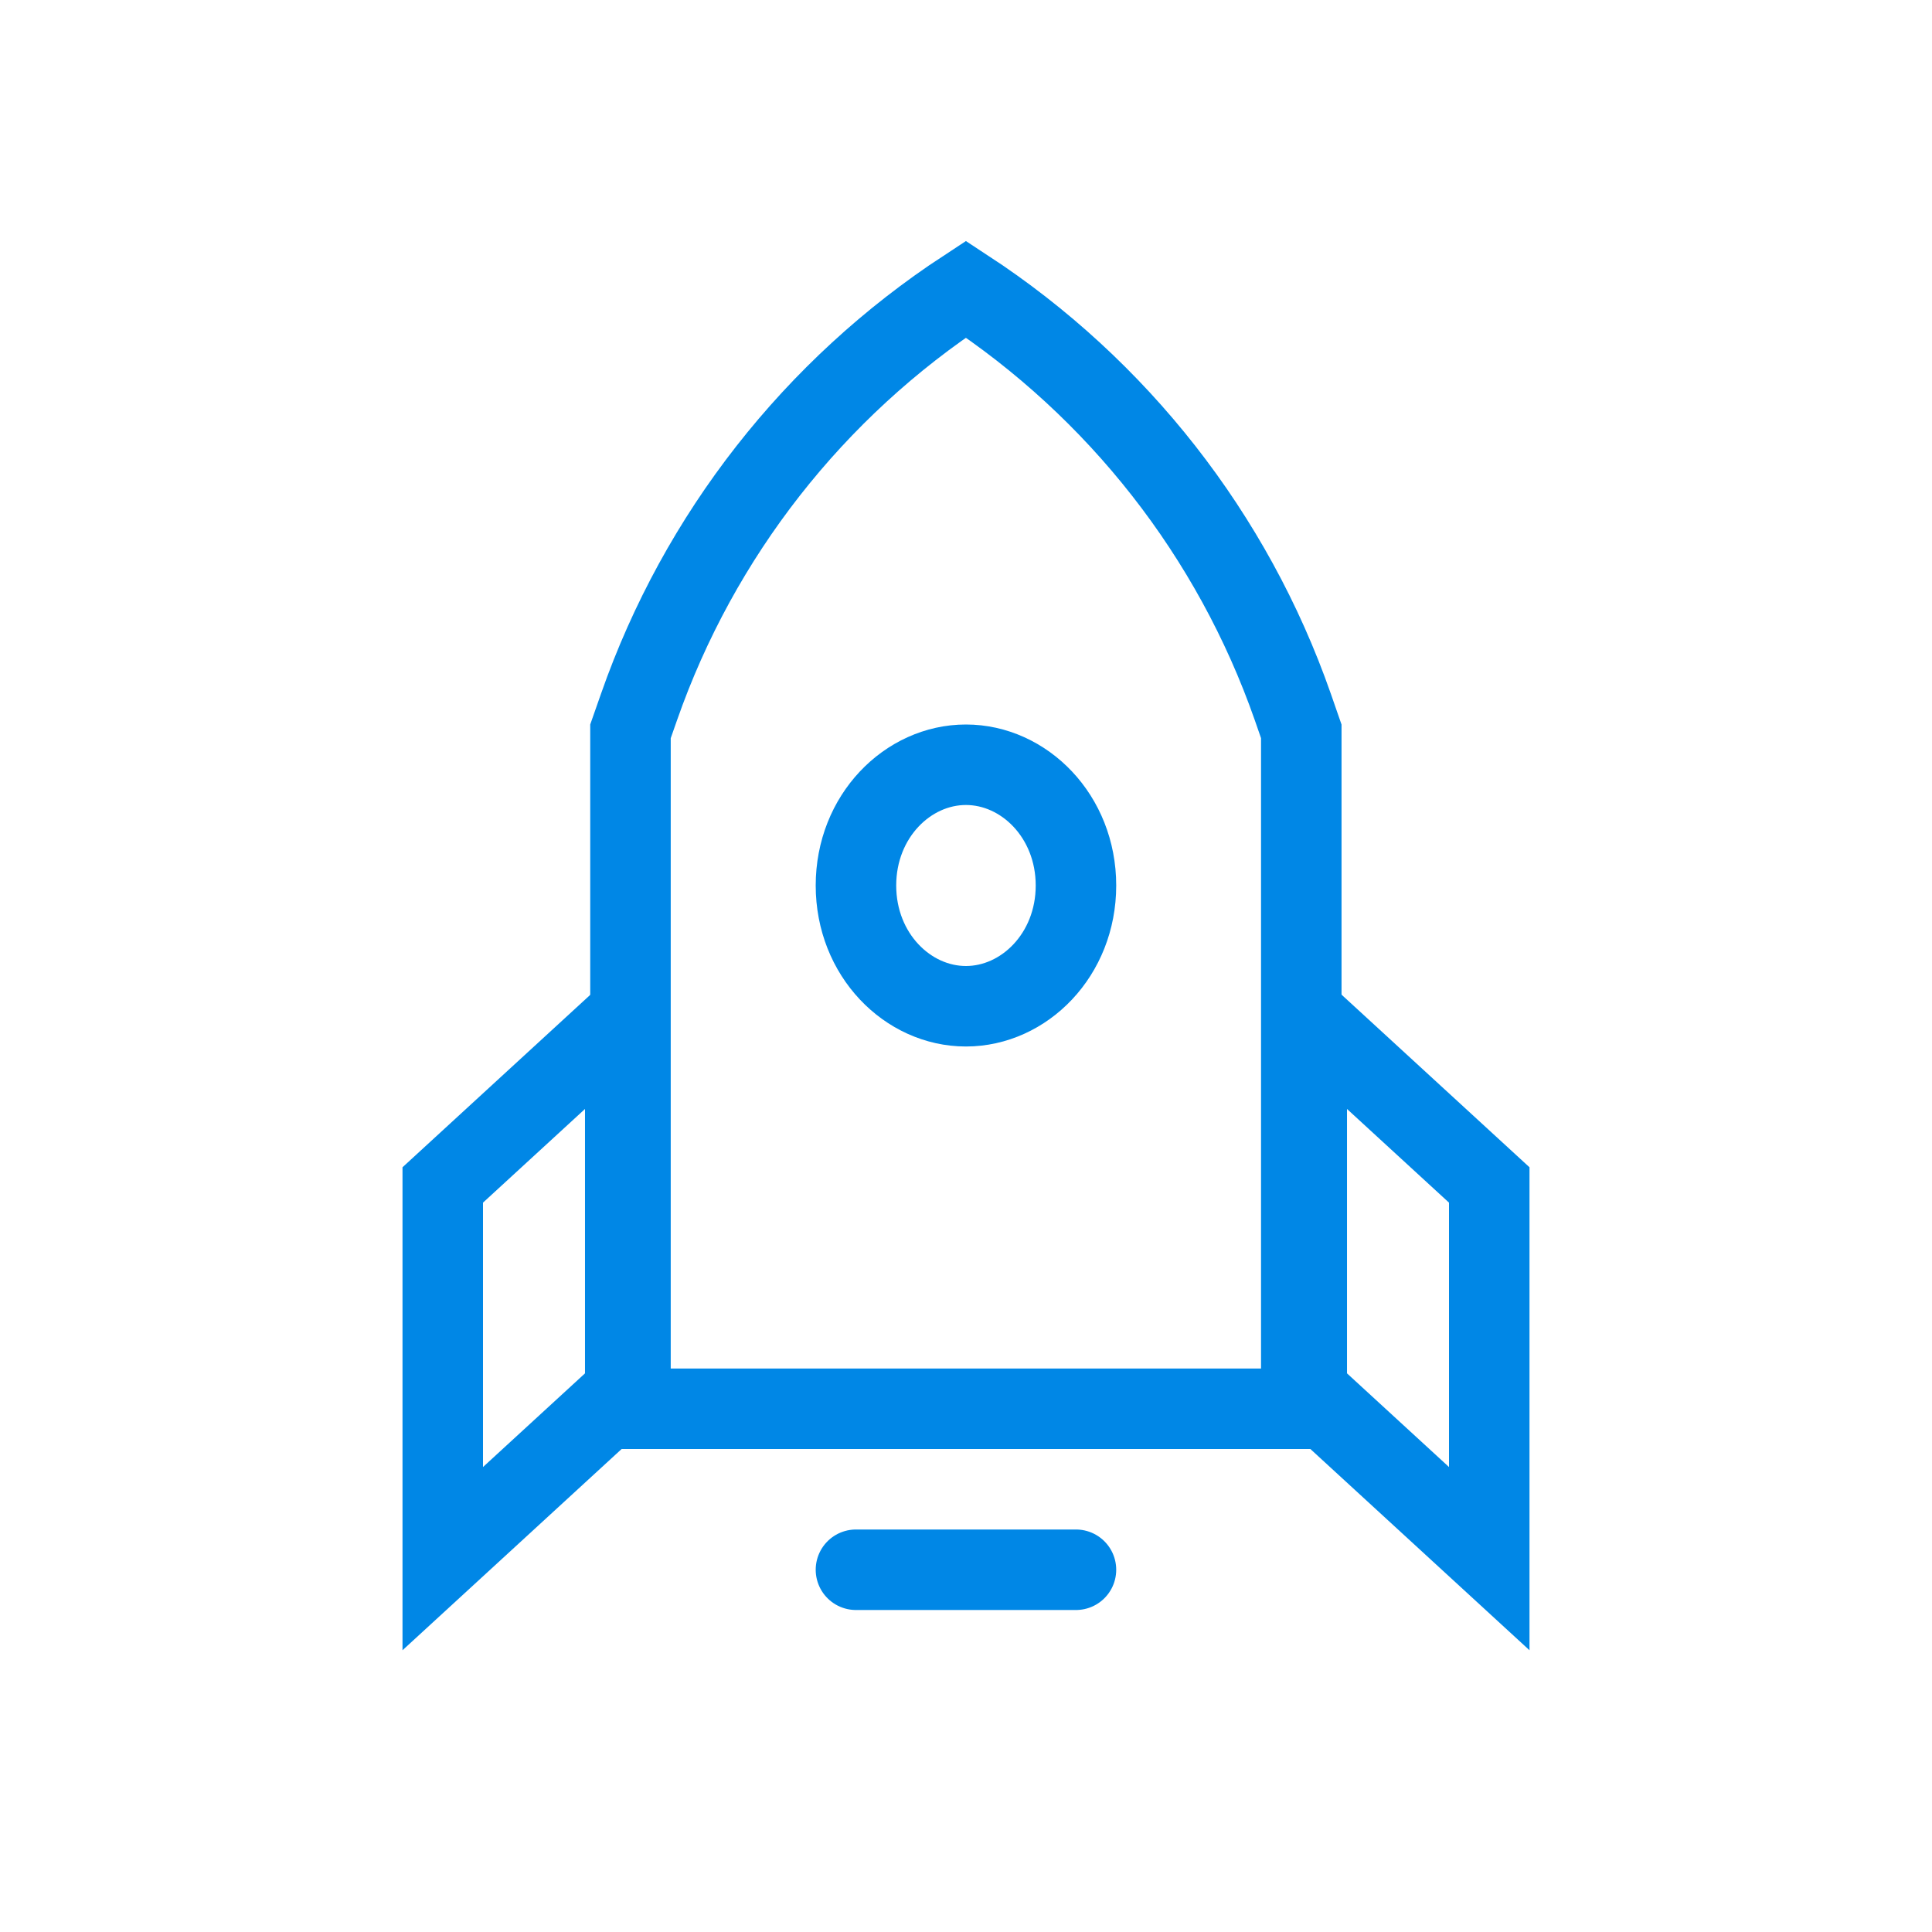
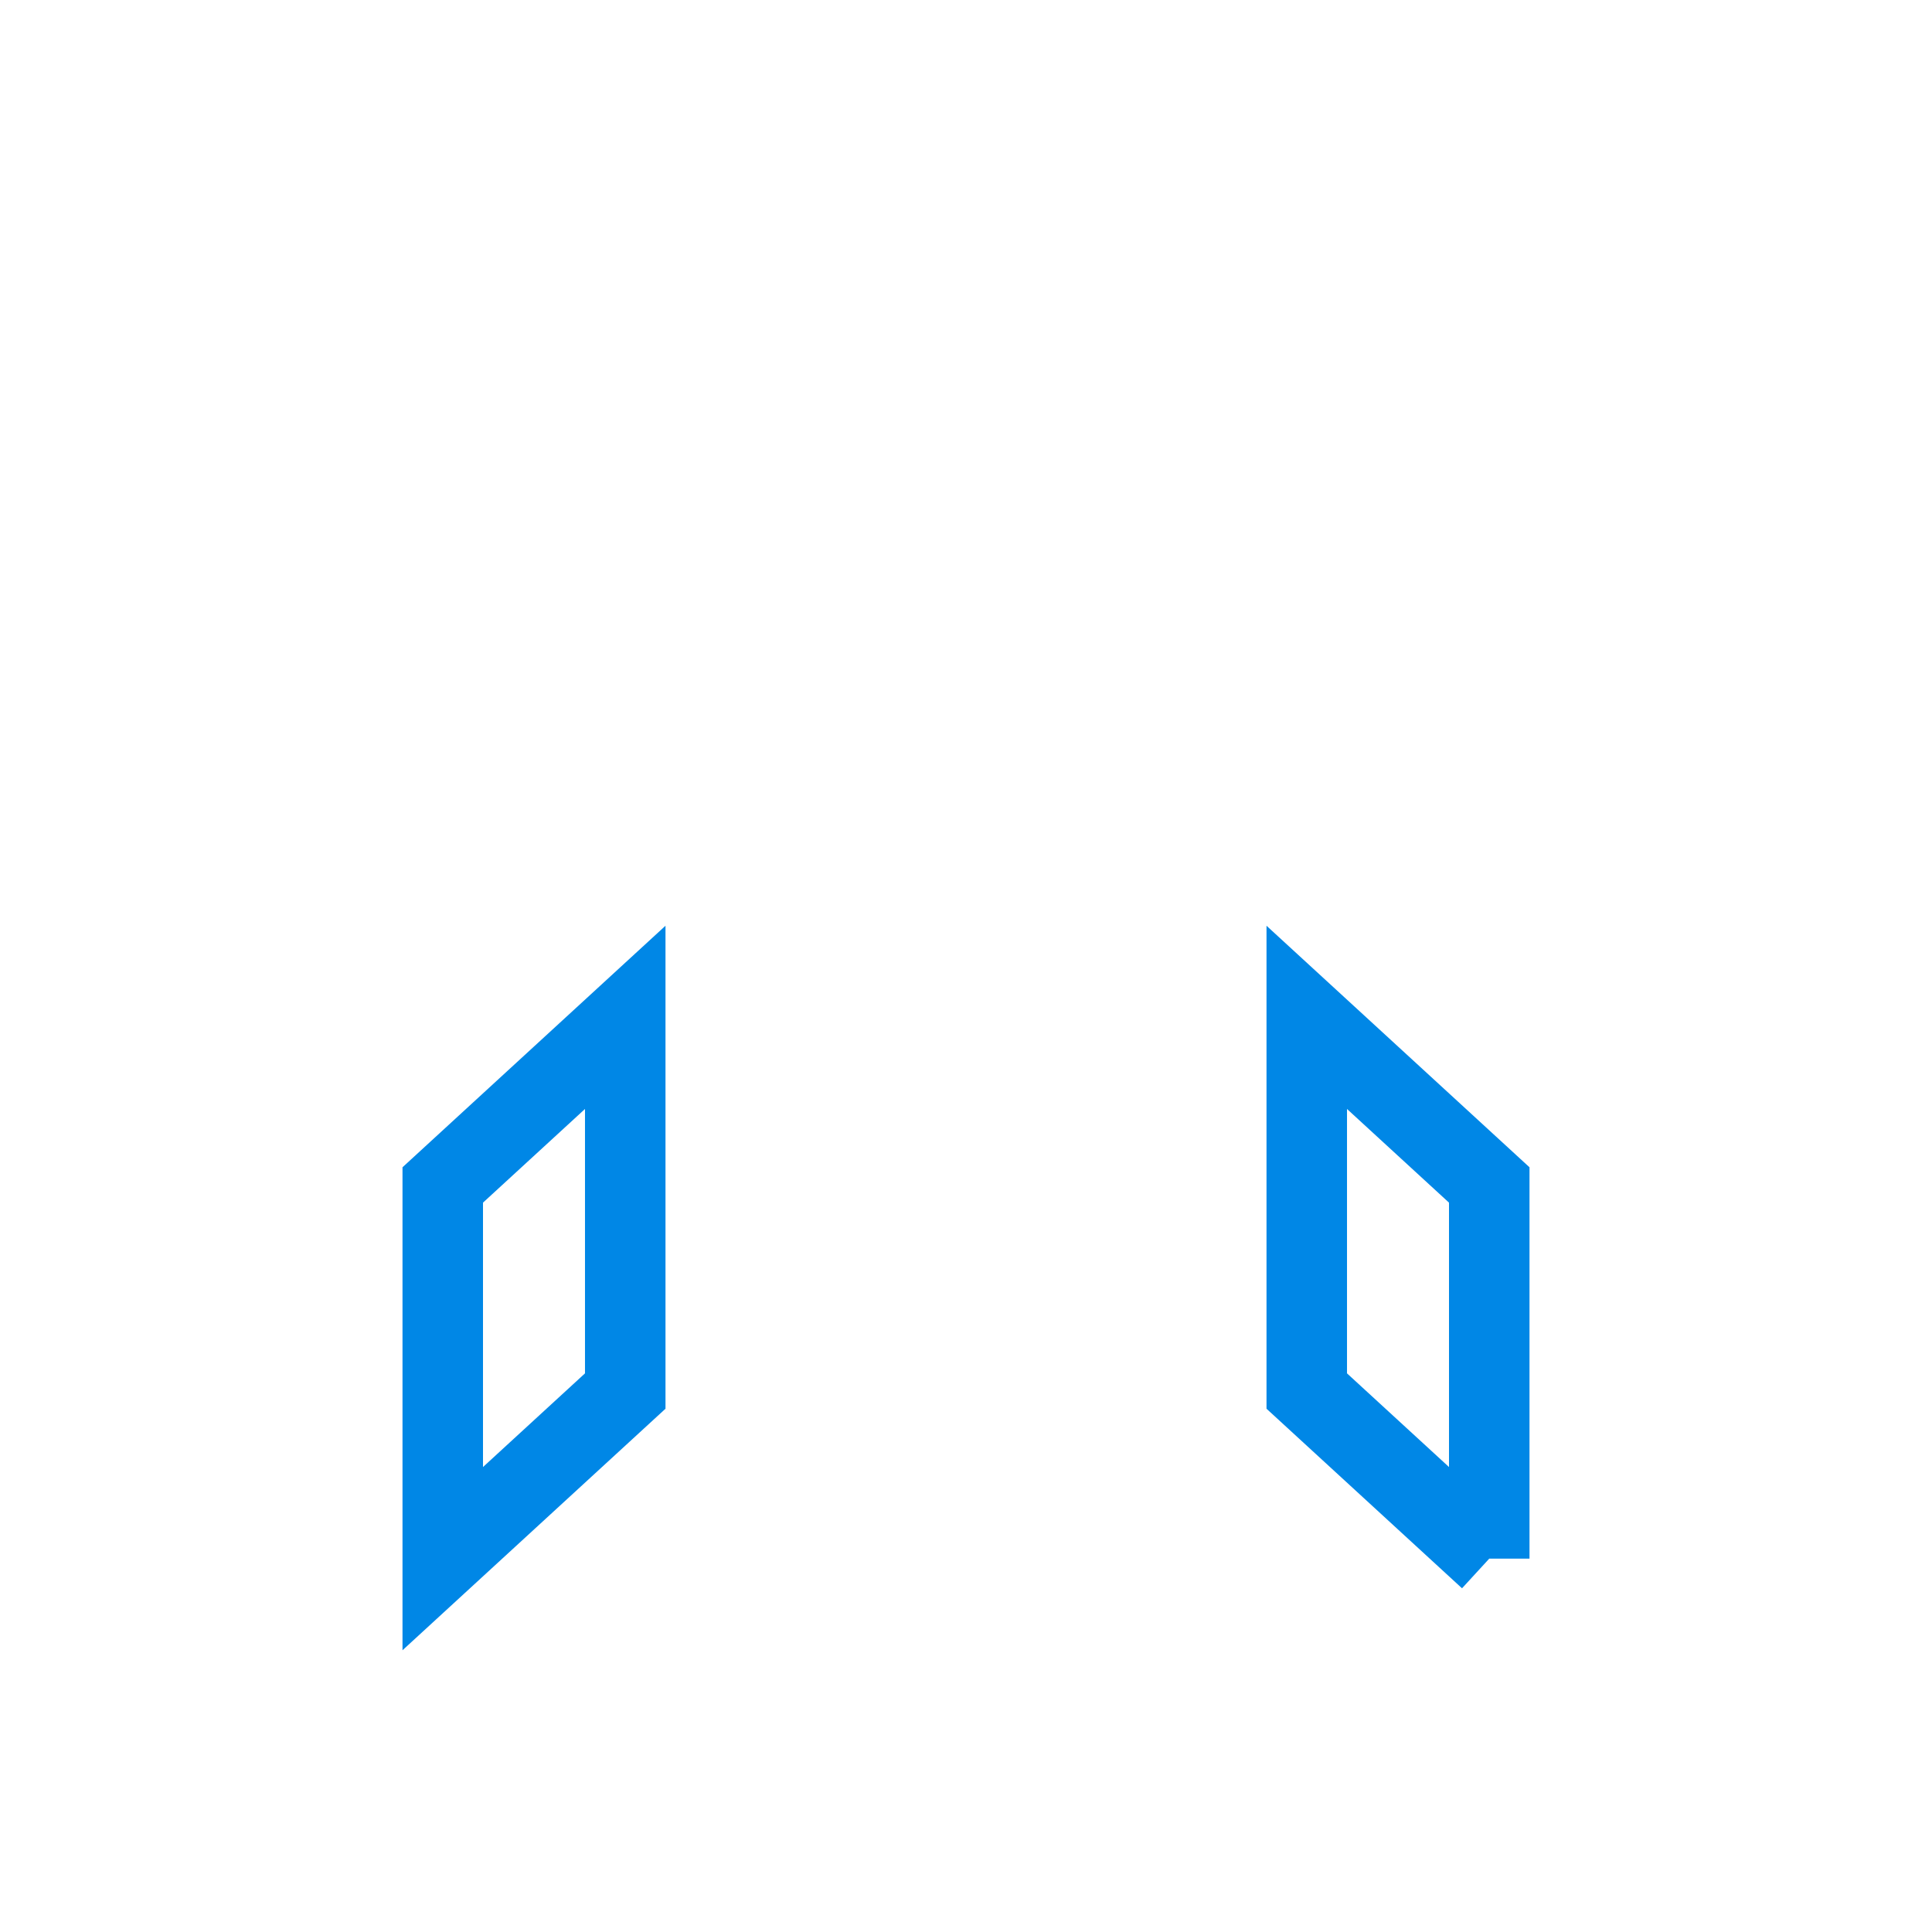
<svg xmlns="http://www.w3.org/2000/svg" width="24" height="24" viewBox="0 0 24 24" fill="none">
-   <path d="M7.832 17.5V9.085L7.939 8.78C8.685 6.648 10.114 4.826 11.999 3.592C13.884 4.826 15.313 6.648 16.059 8.78L16.165 9.085V17.5H7.832Z" stroke="#0087E6" />
-   <path d="M13.366 11C13.366 11.861 12.722 12.5 11.999 12.5C11.277 12.5 10.633 11.861 10.633 11C10.633 10.139 11.277 9.5 11.999 9.5C12.722 9.5 13.366 10.139 13.366 11Z" stroke="#0087E6" />
  <path d="M5.5 19.362V14.72L7.767 12.638V17.28L5.5 19.362Z" stroke="#0087E6" />
-   <path d="M18.5 19.362V14.72L16.233 12.638V17.28L18.5 19.362Z" stroke="#0087E6" />
-   <line x1="10.633" y1="19.5" x2="13.366" y2="19.5" stroke="#0087E6" stroke-linecap="round" />
+   <path d="M18.5 19.362V14.72L16.233 12.638V17.28L18.5 19.362" stroke="#0087E6" />
</svg>